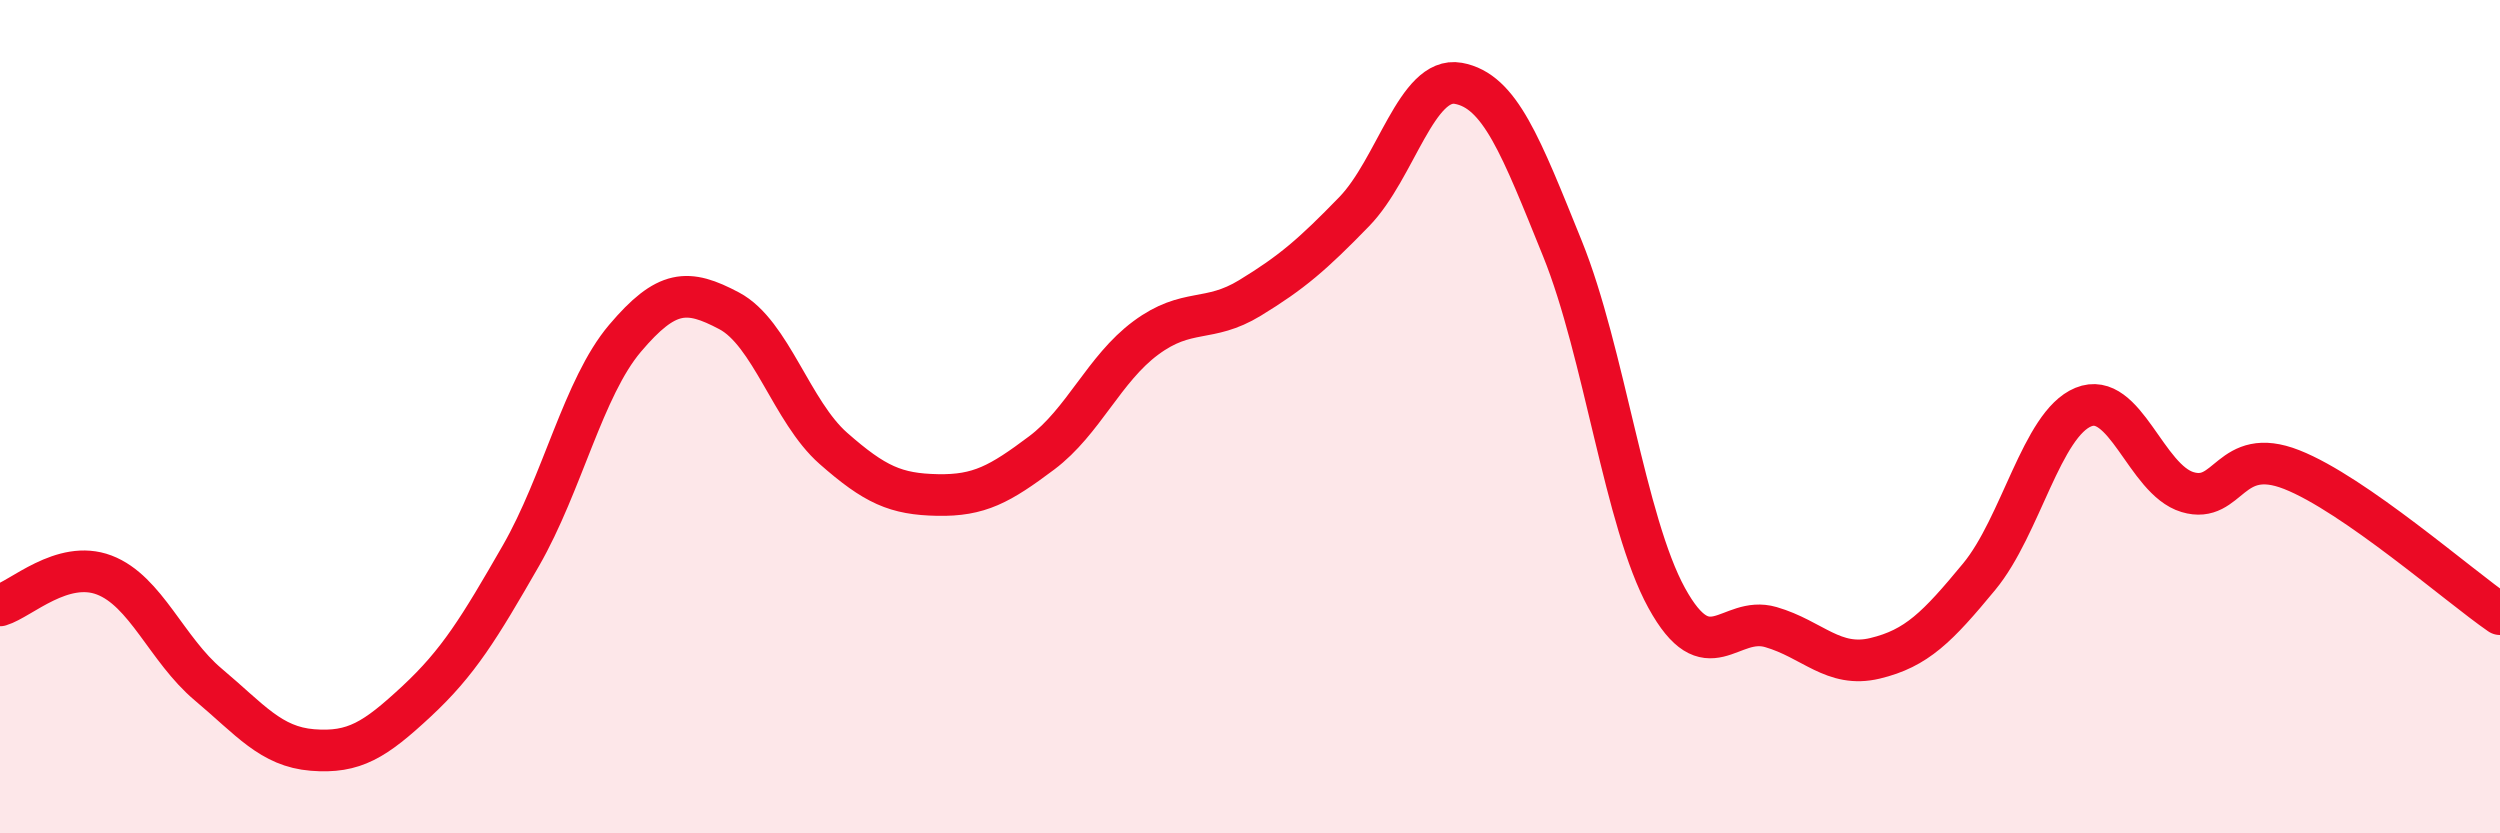
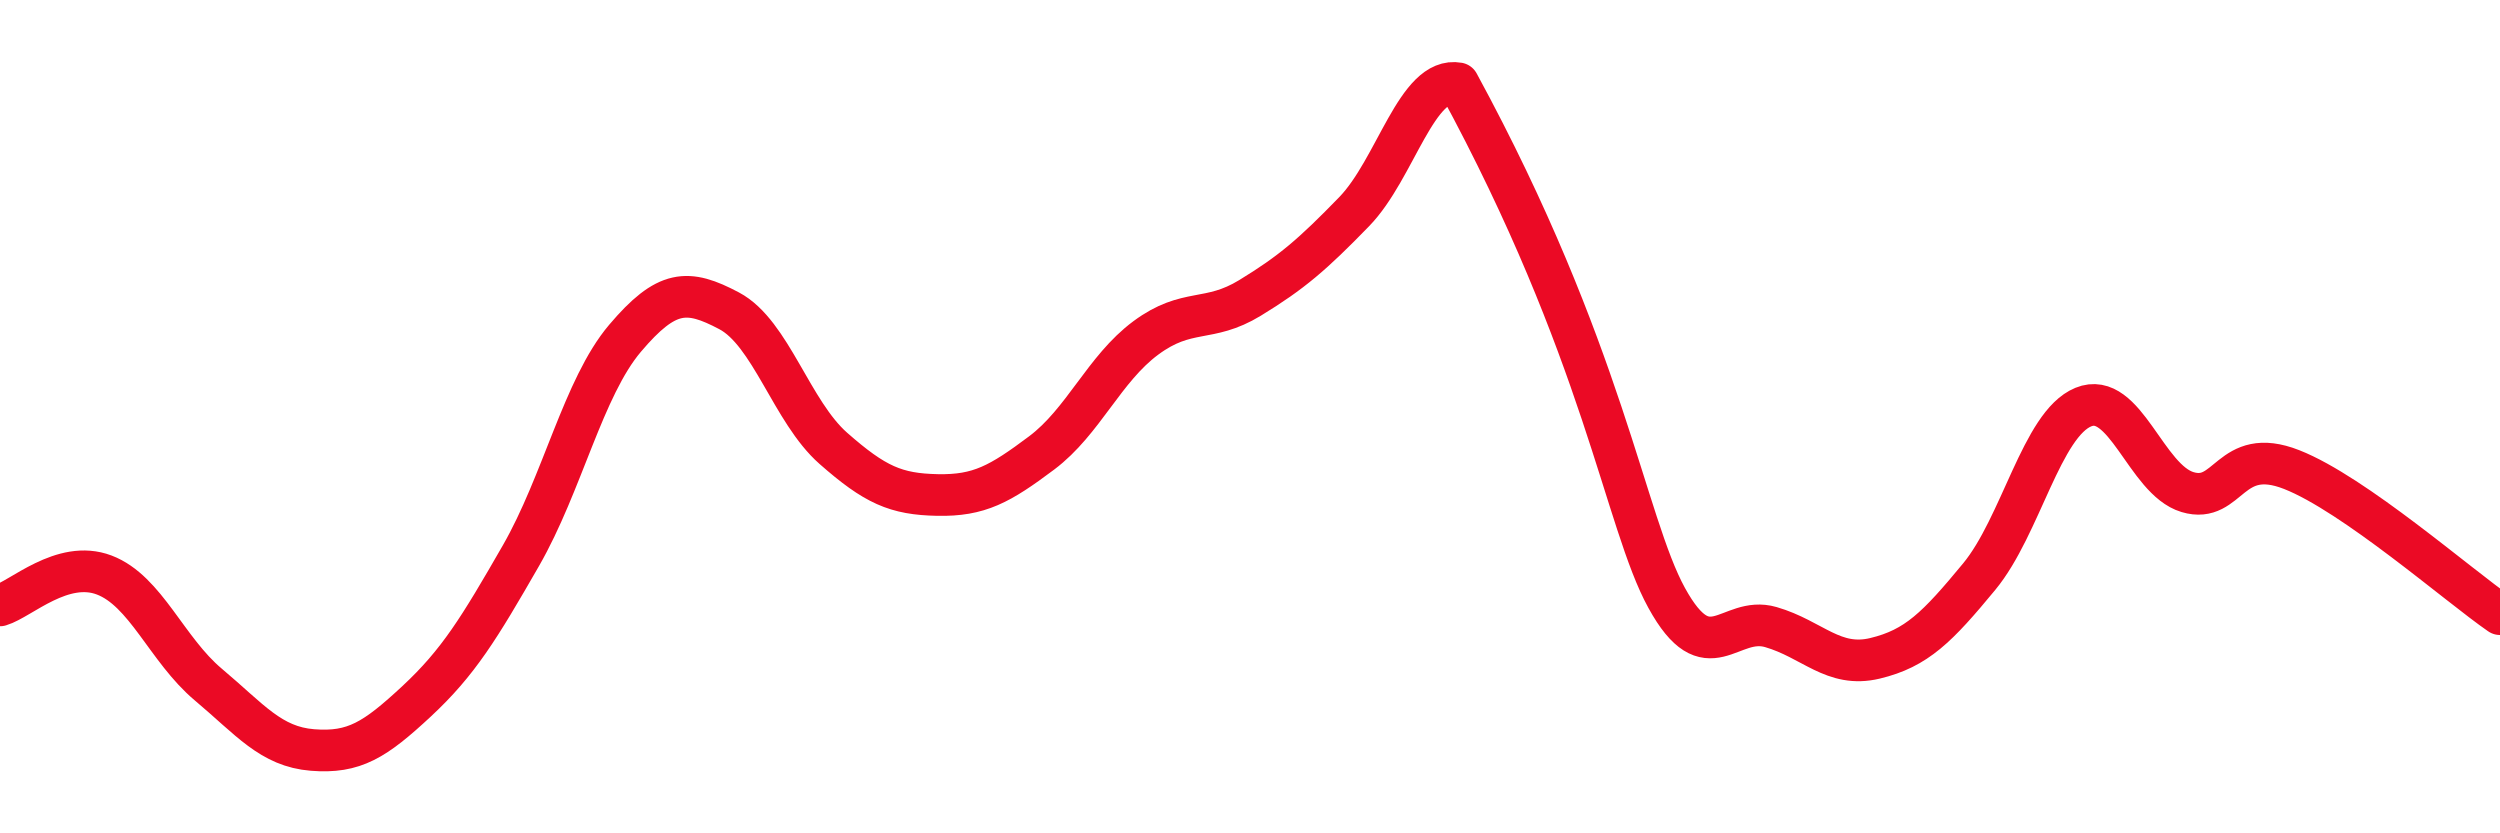
<svg xmlns="http://www.w3.org/2000/svg" width="60" height="20" viewBox="0 0 60 20">
-   <path d="M 0,14.53 C 0.5,14.38 1.5,13.42 2.5,13.8 C 3.5,14.18 4,15.59 5,16.43 C 6,17.27 6.5,17.92 7.5,18 C 8.5,18.08 9,17.76 10,16.83 C 11,15.9 11.5,15.08 12.5,13.34 C 13.5,11.6 14,9.3 15,8.12 C 16,6.94 16.5,6.93 17.5,7.46 C 18.5,7.99 19,9.88 20,10.76 C 21,11.64 21.5,11.86 22.5,11.88 C 23.5,11.9 24,11.62 25,10.87 C 26,10.12 26.5,8.85 27.5,8.11 C 28.5,7.37 29,7.76 30,7.15 C 31,6.54 31.5,6.11 32.5,5.08 C 33.5,4.05 34,1.82 35,2 C 36,2.18 36.5,3.5 37.5,5.97 C 38.5,8.44 39,12.53 40,14.35 C 41,16.17 41.5,14.76 42.5,15.05 C 43.5,15.34 44,16.04 45,15.8 C 46,15.56 46.5,15.05 47.5,13.84 C 48.5,12.63 49,10.18 50,9.77 C 51,9.36 51.5,11.51 52.5,11.81 C 53.5,12.11 53.5,10.68 55,11.27 C 56.5,11.86 59,14.05 60,14.74L60 20L0 20Z" fill="#EB0A25" opacity="0.1" stroke-linecap="round" stroke-linejoin="round" />
-   <path d="M 0,14.53 C 0.5,14.38 1.5,13.42 2.5,13.8 C 3.5,14.18 4,15.59 5,16.43 C 6,17.27 6.5,17.92 7.5,18 C 8.5,18.08 9,17.76 10,16.83 C 11,15.9 11.5,15.08 12.5,13.34 C 13.5,11.6 14,9.3 15,8.12 C 16,6.94 16.5,6.93 17.5,7.46 C 18.5,7.99 19,9.88 20,10.76 C 21,11.64 21.5,11.86 22.5,11.88 C 23.5,11.9 24,11.62 25,10.87 C 26,10.12 26.5,8.85 27.5,8.11 C 28.5,7.37 29,7.76 30,7.15 C 31,6.54 31.5,6.11 32.5,5.08 C 33.5,4.05 34,1.82 35,2 C 36,2.18 36.5,3.5 37.5,5.97 C 38.5,8.44 39,12.53 40,14.35 C 41,16.17 41.5,14.76 42.5,15.05 C 43.5,15.34 44,16.04 45,15.8 C 46,15.56 46.5,15.05 47.5,13.84 C 48.5,12.63 49,10.18 50,9.77 C 51,9.36 51.5,11.51 52.5,11.81 C 53.5,12.11 53.5,10.68 55,11.27 C 56.5,11.86 59,14.05 60,14.74" stroke="#EB0A25" stroke-width="1" fill="none" stroke-linecap="round" stroke-linejoin="round" />
+   <path d="M 0,14.53 C 0.5,14.38 1.5,13.42 2.5,13.8 C 3.5,14.18 4,15.59 5,16.43 C 6,17.27 6.5,17.92 7.5,18 C 8.5,18.08 9,17.76 10,16.83 C 11,15.9 11.5,15.08 12.5,13.34 C 13.5,11.6 14,9.3 15,8.12 C 16,6.94 16.5,6.93 17.5,7.46 C 18.5,7.99 19,9.88 20,10.76 C 21,11.64 21.5,11.86 22.5,11.88 C 23.5,11.9 24,11.62 25,10.87 C 26,10.12 26.5,8.85 27.5,8.11 C 28.5,7.37 29,7.76 30,7.15 C 31,6.54 31.5,6.11 32.5,5.08 C 33.5,4.05 34,1.82 35,2 C 38.5,8.44 39,12.53 40,14.35 C 41,16.17 41.5,14.76 42.5,15.05 C 43.5,15.34 44,16.04 45,15.8 C 46,15.56 46.5,15.05 47.5,13.84 C 48.5,12.63 49,10.18 50,9.77 C 51,9.36 51.5,11.51 52.5,11.81 C 53.5,12.11 53.5,10.68 55,11.27 C 56.5,11.86 59,14.05 60,14.74" stroke="#EB0A25" stroke-width="1" fill="none" stroke-linecap="round" stroke-linejoin="round" />
</svg>